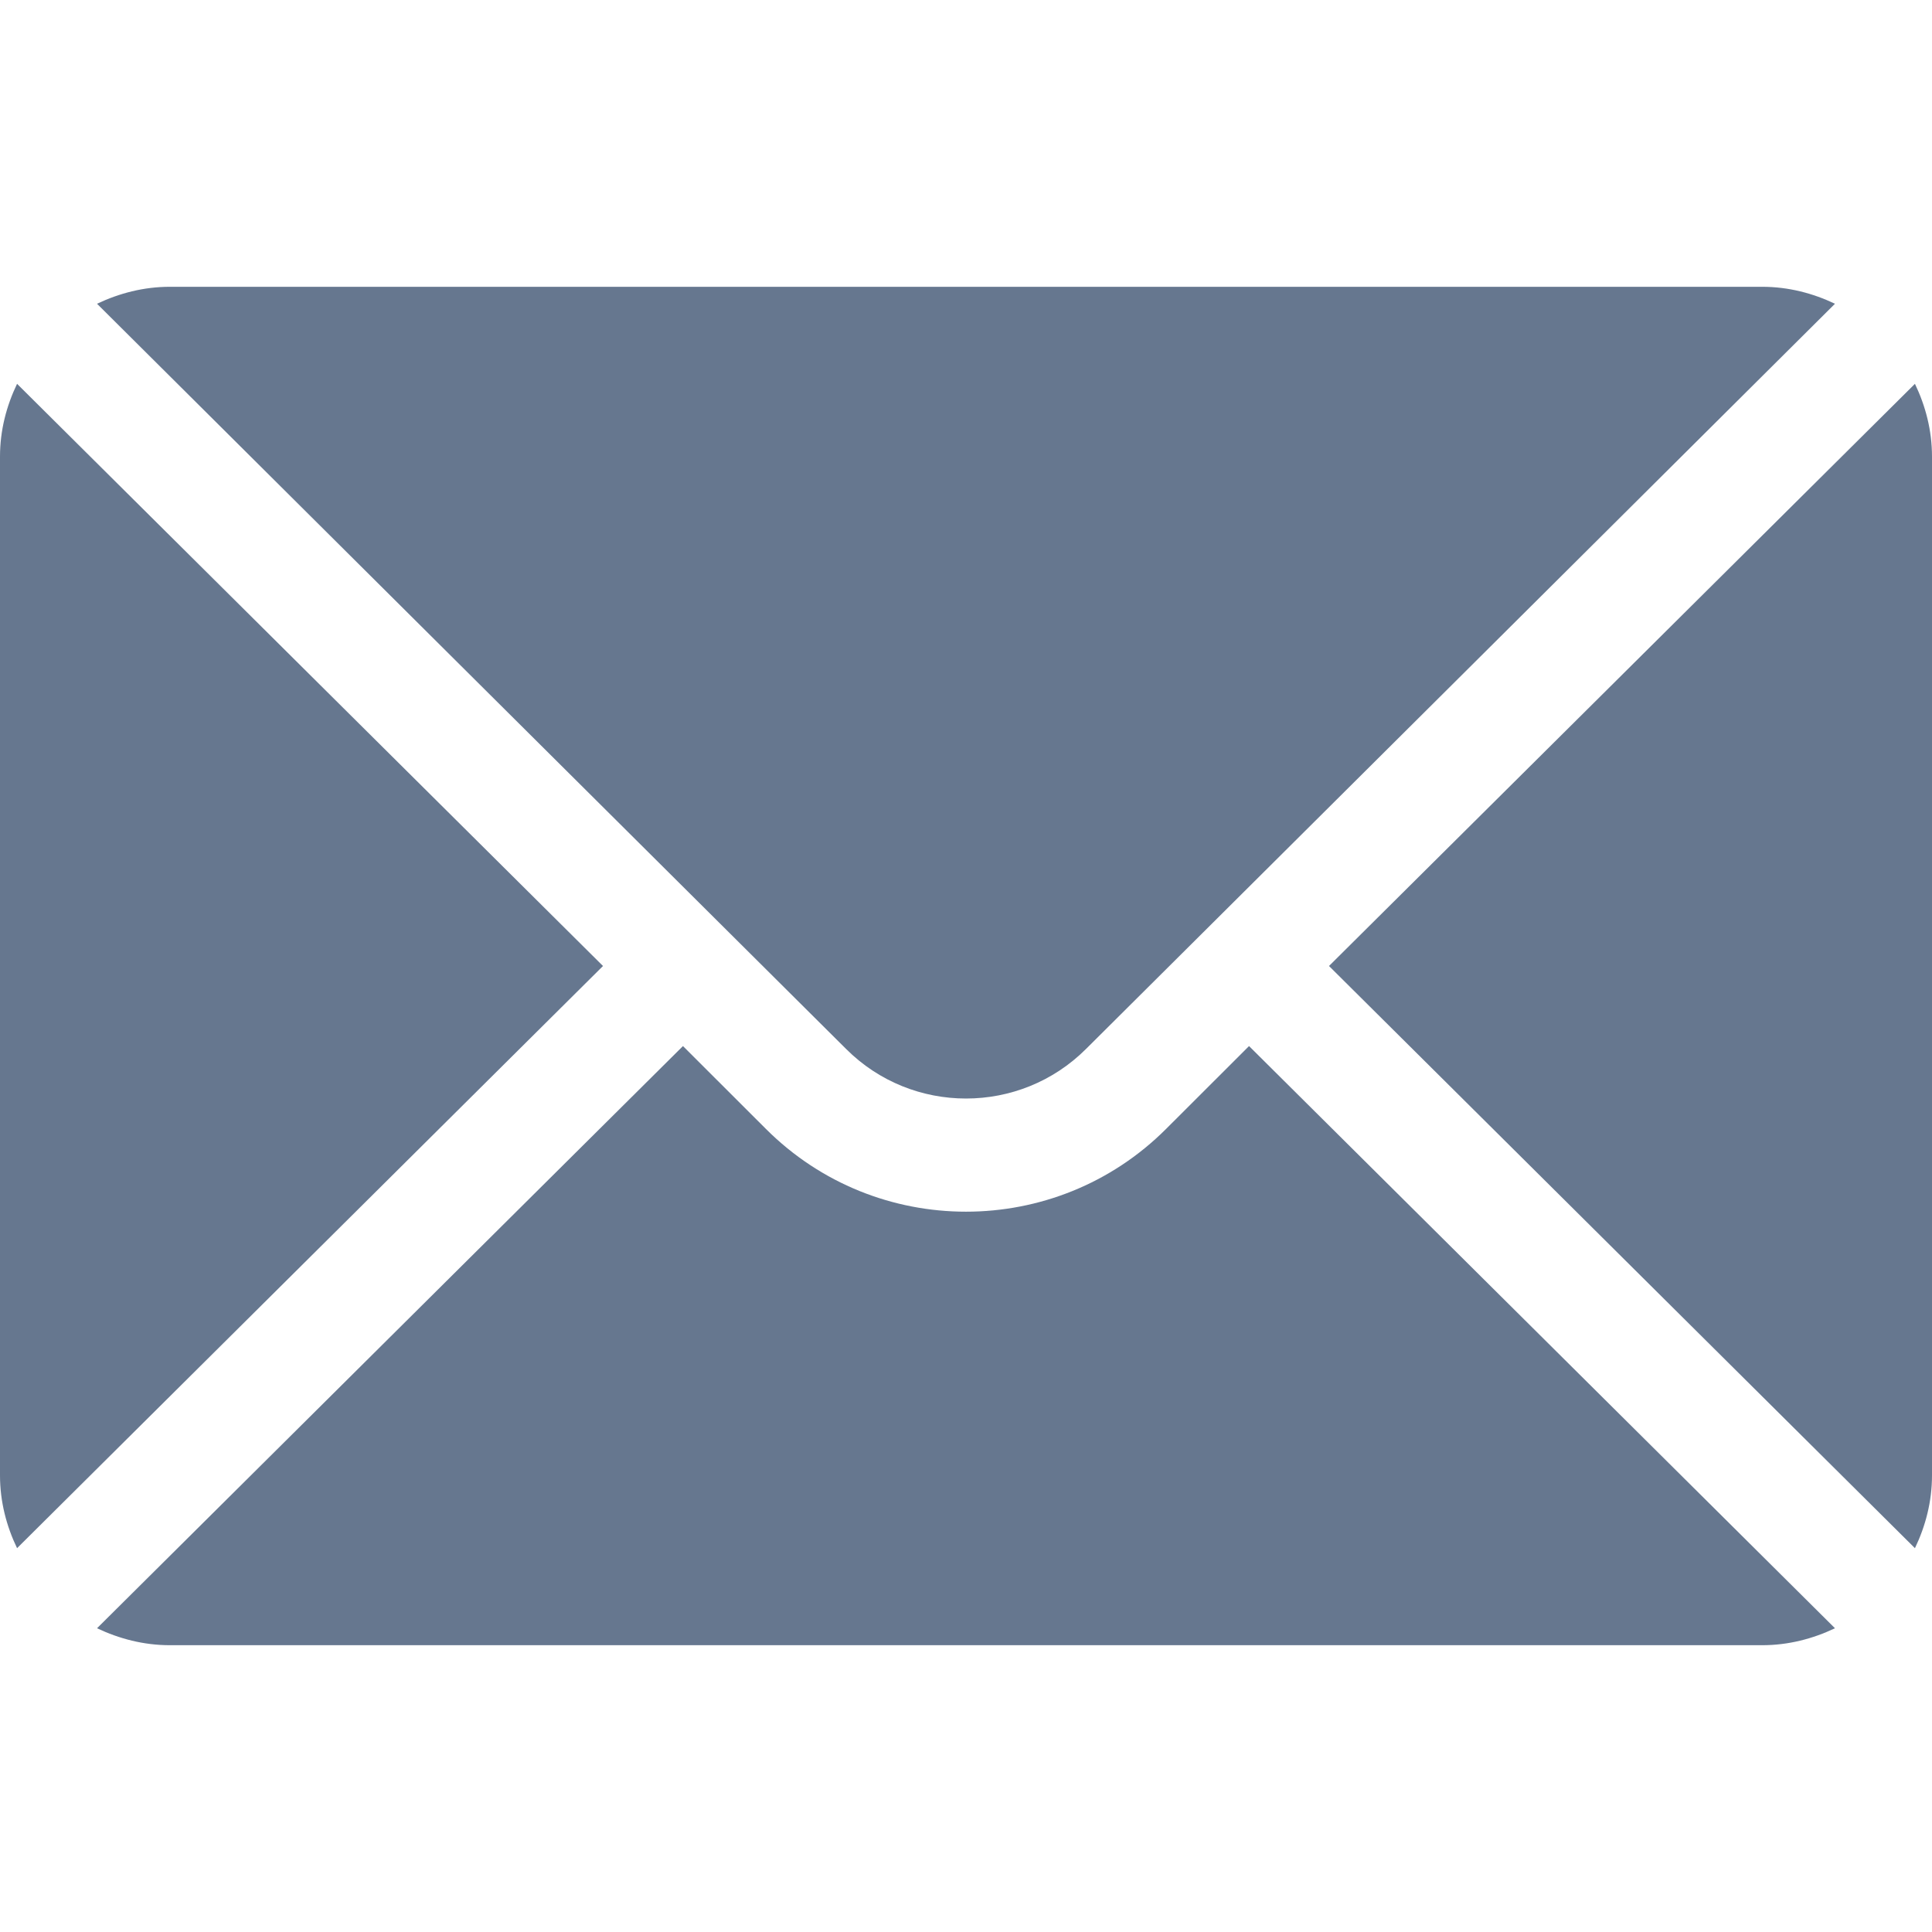
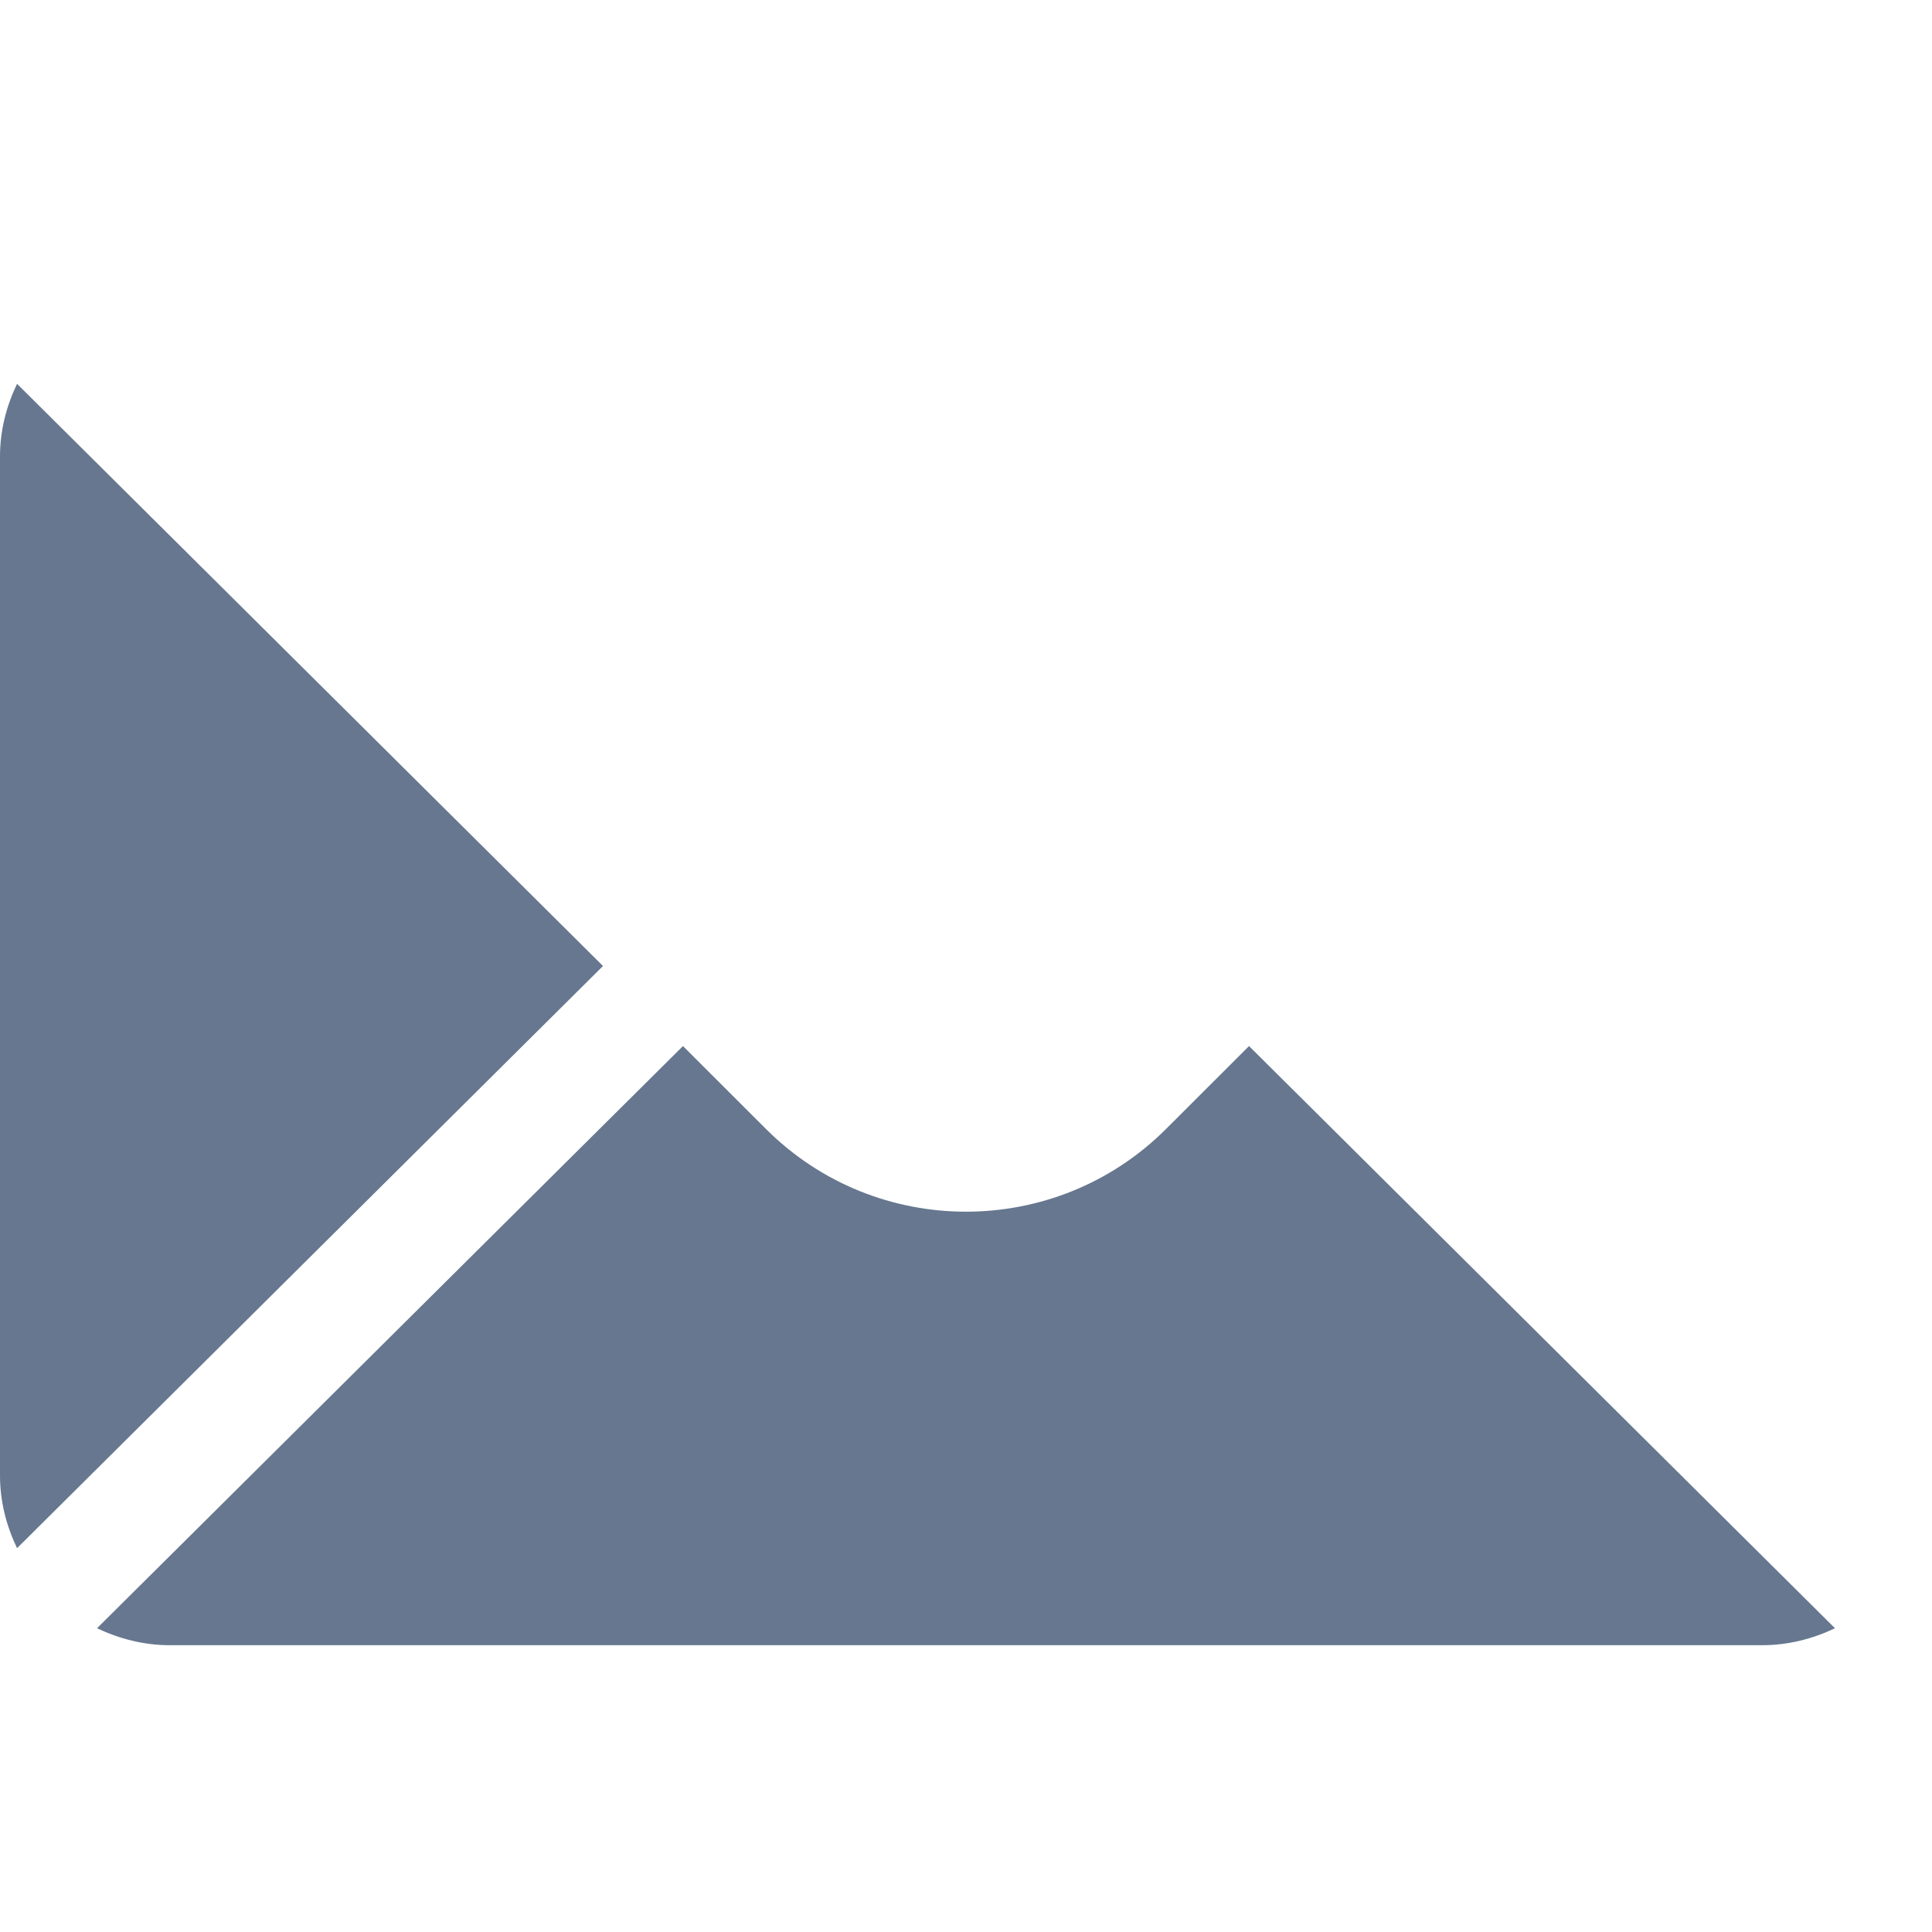
<svg xmlns="http://www.w3.org/2000/svg" width="18" height="18" viewBox="0 0 18 18" fill="none">
-   <path d="M17.841 3.576L12.382 9L17.841 14.424C17.94 14.218 18 13.99 18 13.746V4.254C18 4.01 17.94 3.782 17.841 3.576Z" fill="#66778F" />
-   <path d="M16.418 2.672H1.582C1.339 2.672 1.111 2.732 0.904 2.83L7.882 9.772C8.498 10.389 9.502 10.389 10.119 9.772L17.096 2.83C16.89 2.732 16.662 2.672 16.418 2.672Z" fill="#66778F" />
  <path d="M0.159 3.576C0.06 3.782 0 4.01 0 4.254V13.746C0 13.99 0.06 14.218 0.159 14.424L5.618 9L0.159 3.576Z" fill="#66778F" />
  <path d="M11.637 9.746L10.864 10.518C9.836 11.546 8.164 11.546 7.136 10.518L6.363 9.746L0.904 15.17C1.111 15.268 1.339 15.328 1.582 15.328H16.418C16.662 15.328 16.89 15.268 17.096 15.17L11.637 9.746Z" fill="#66778F" />
</svg>